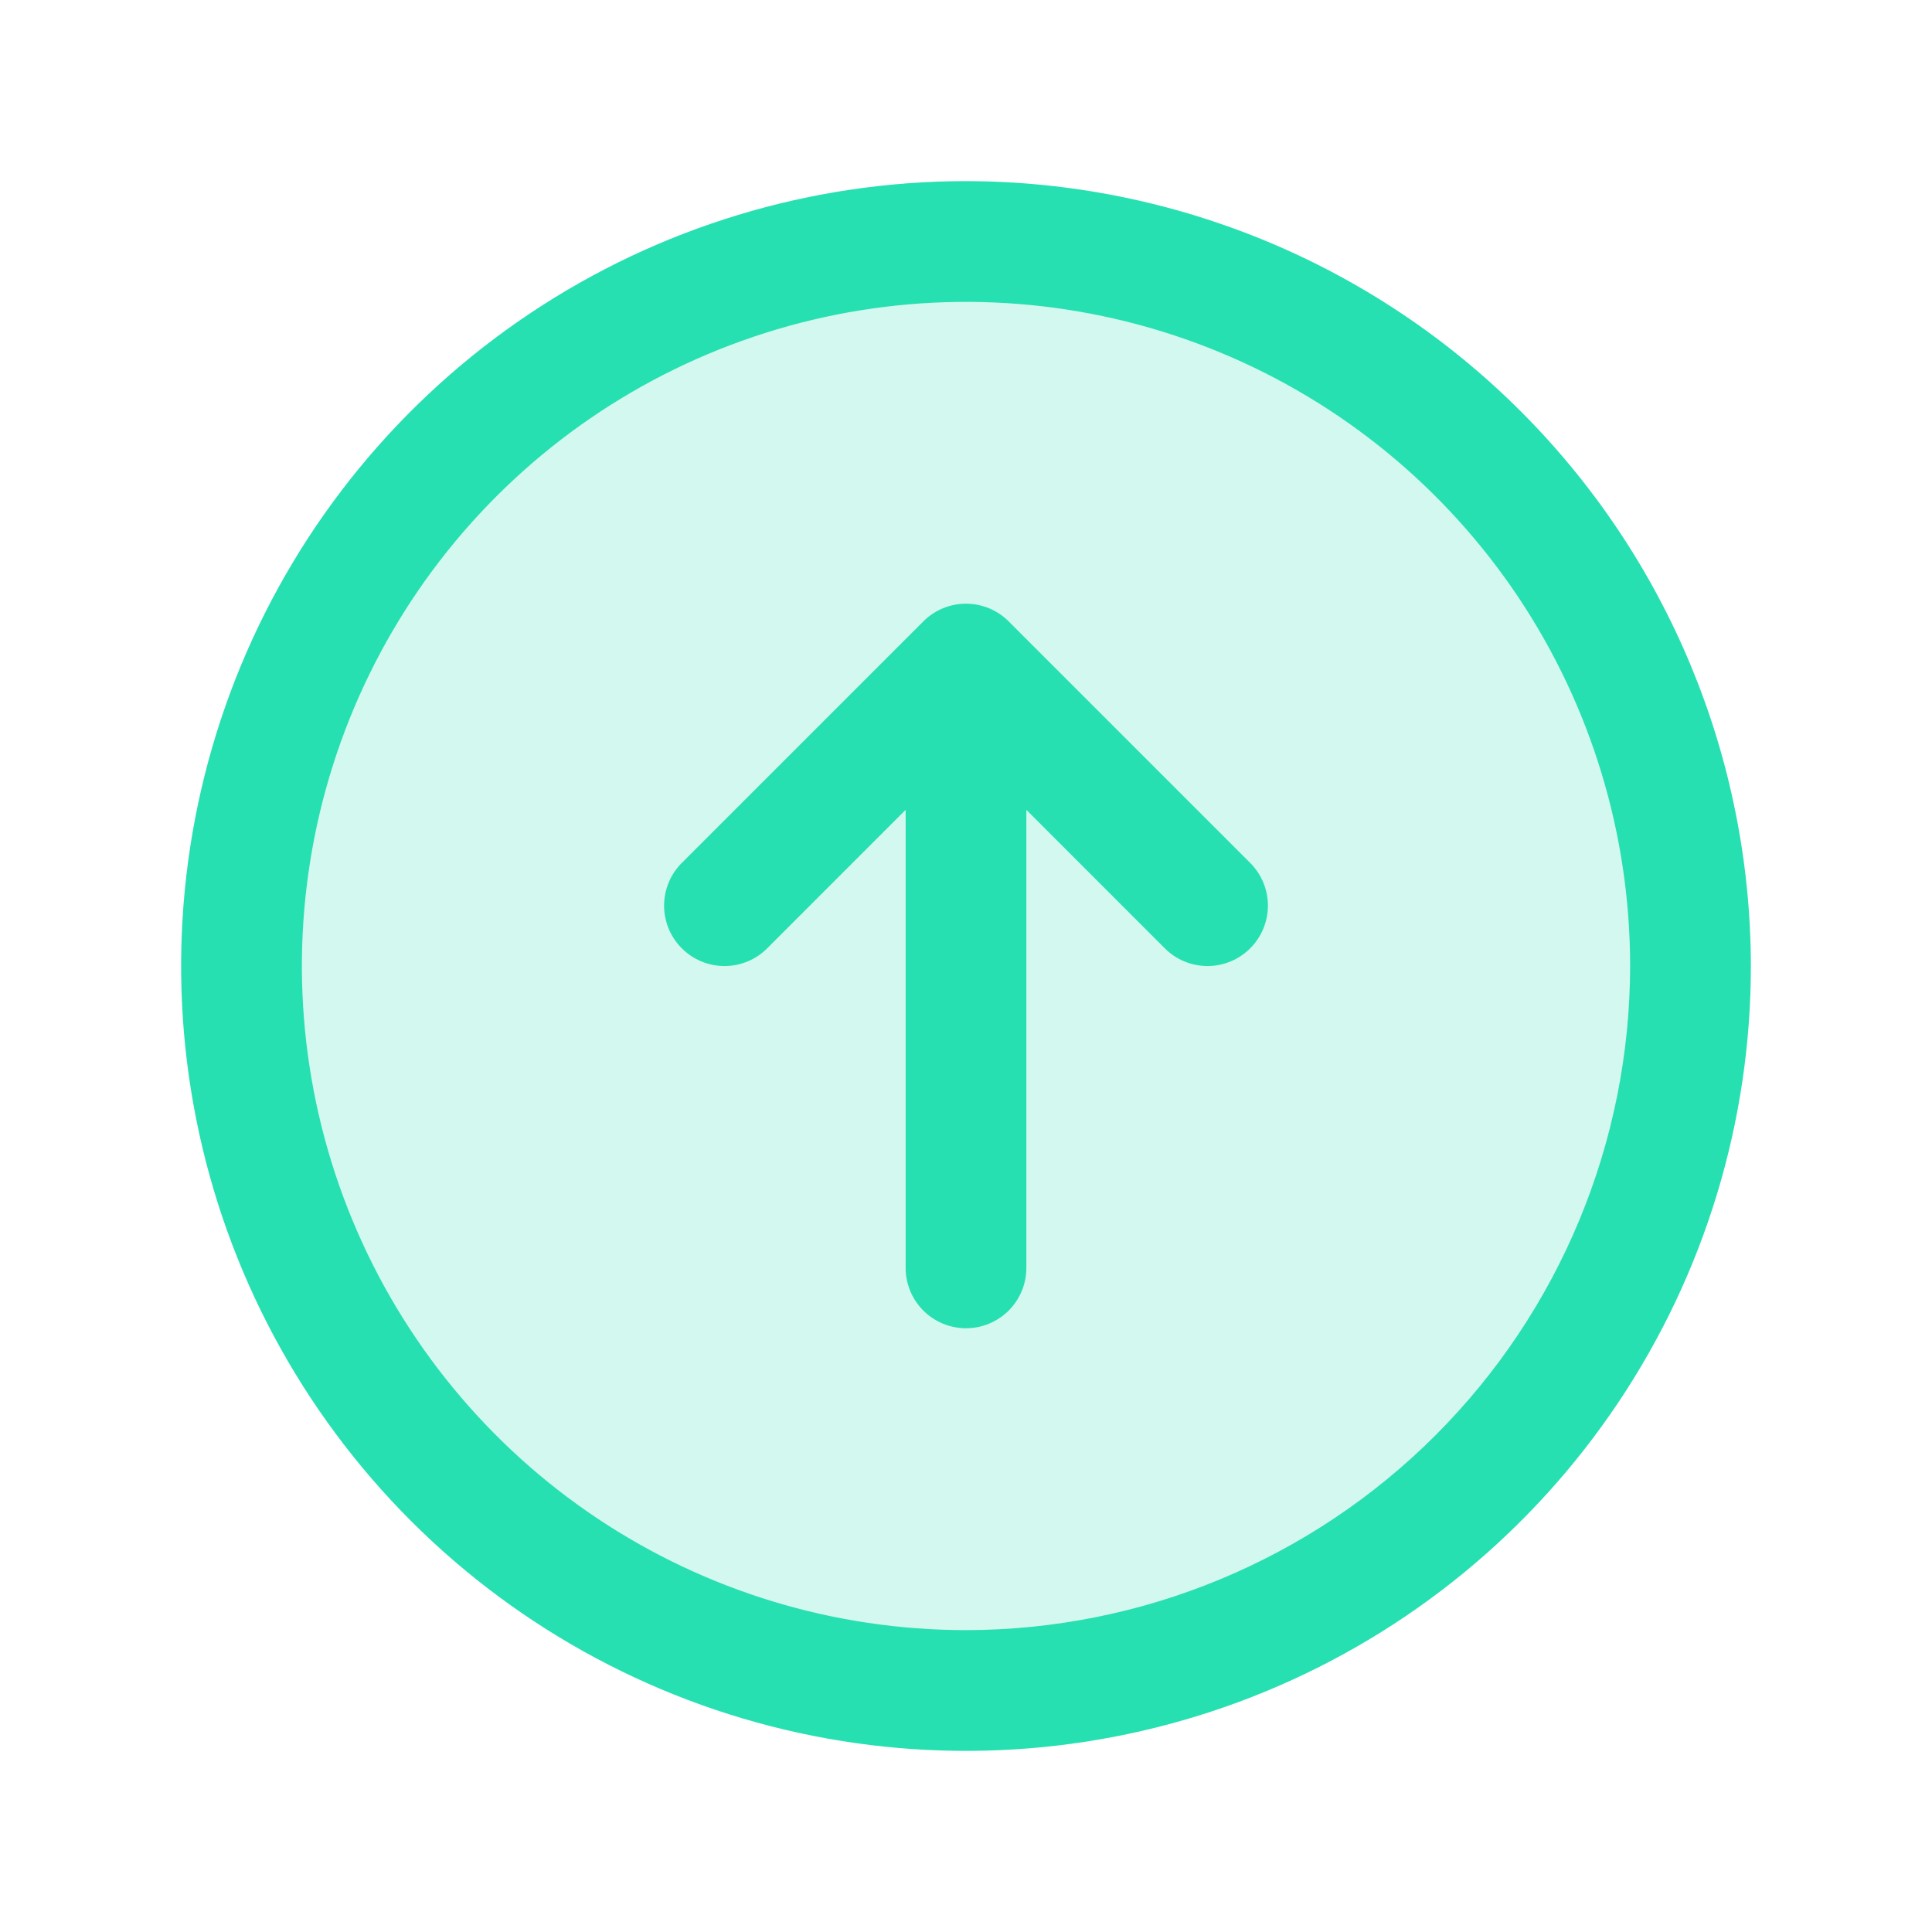
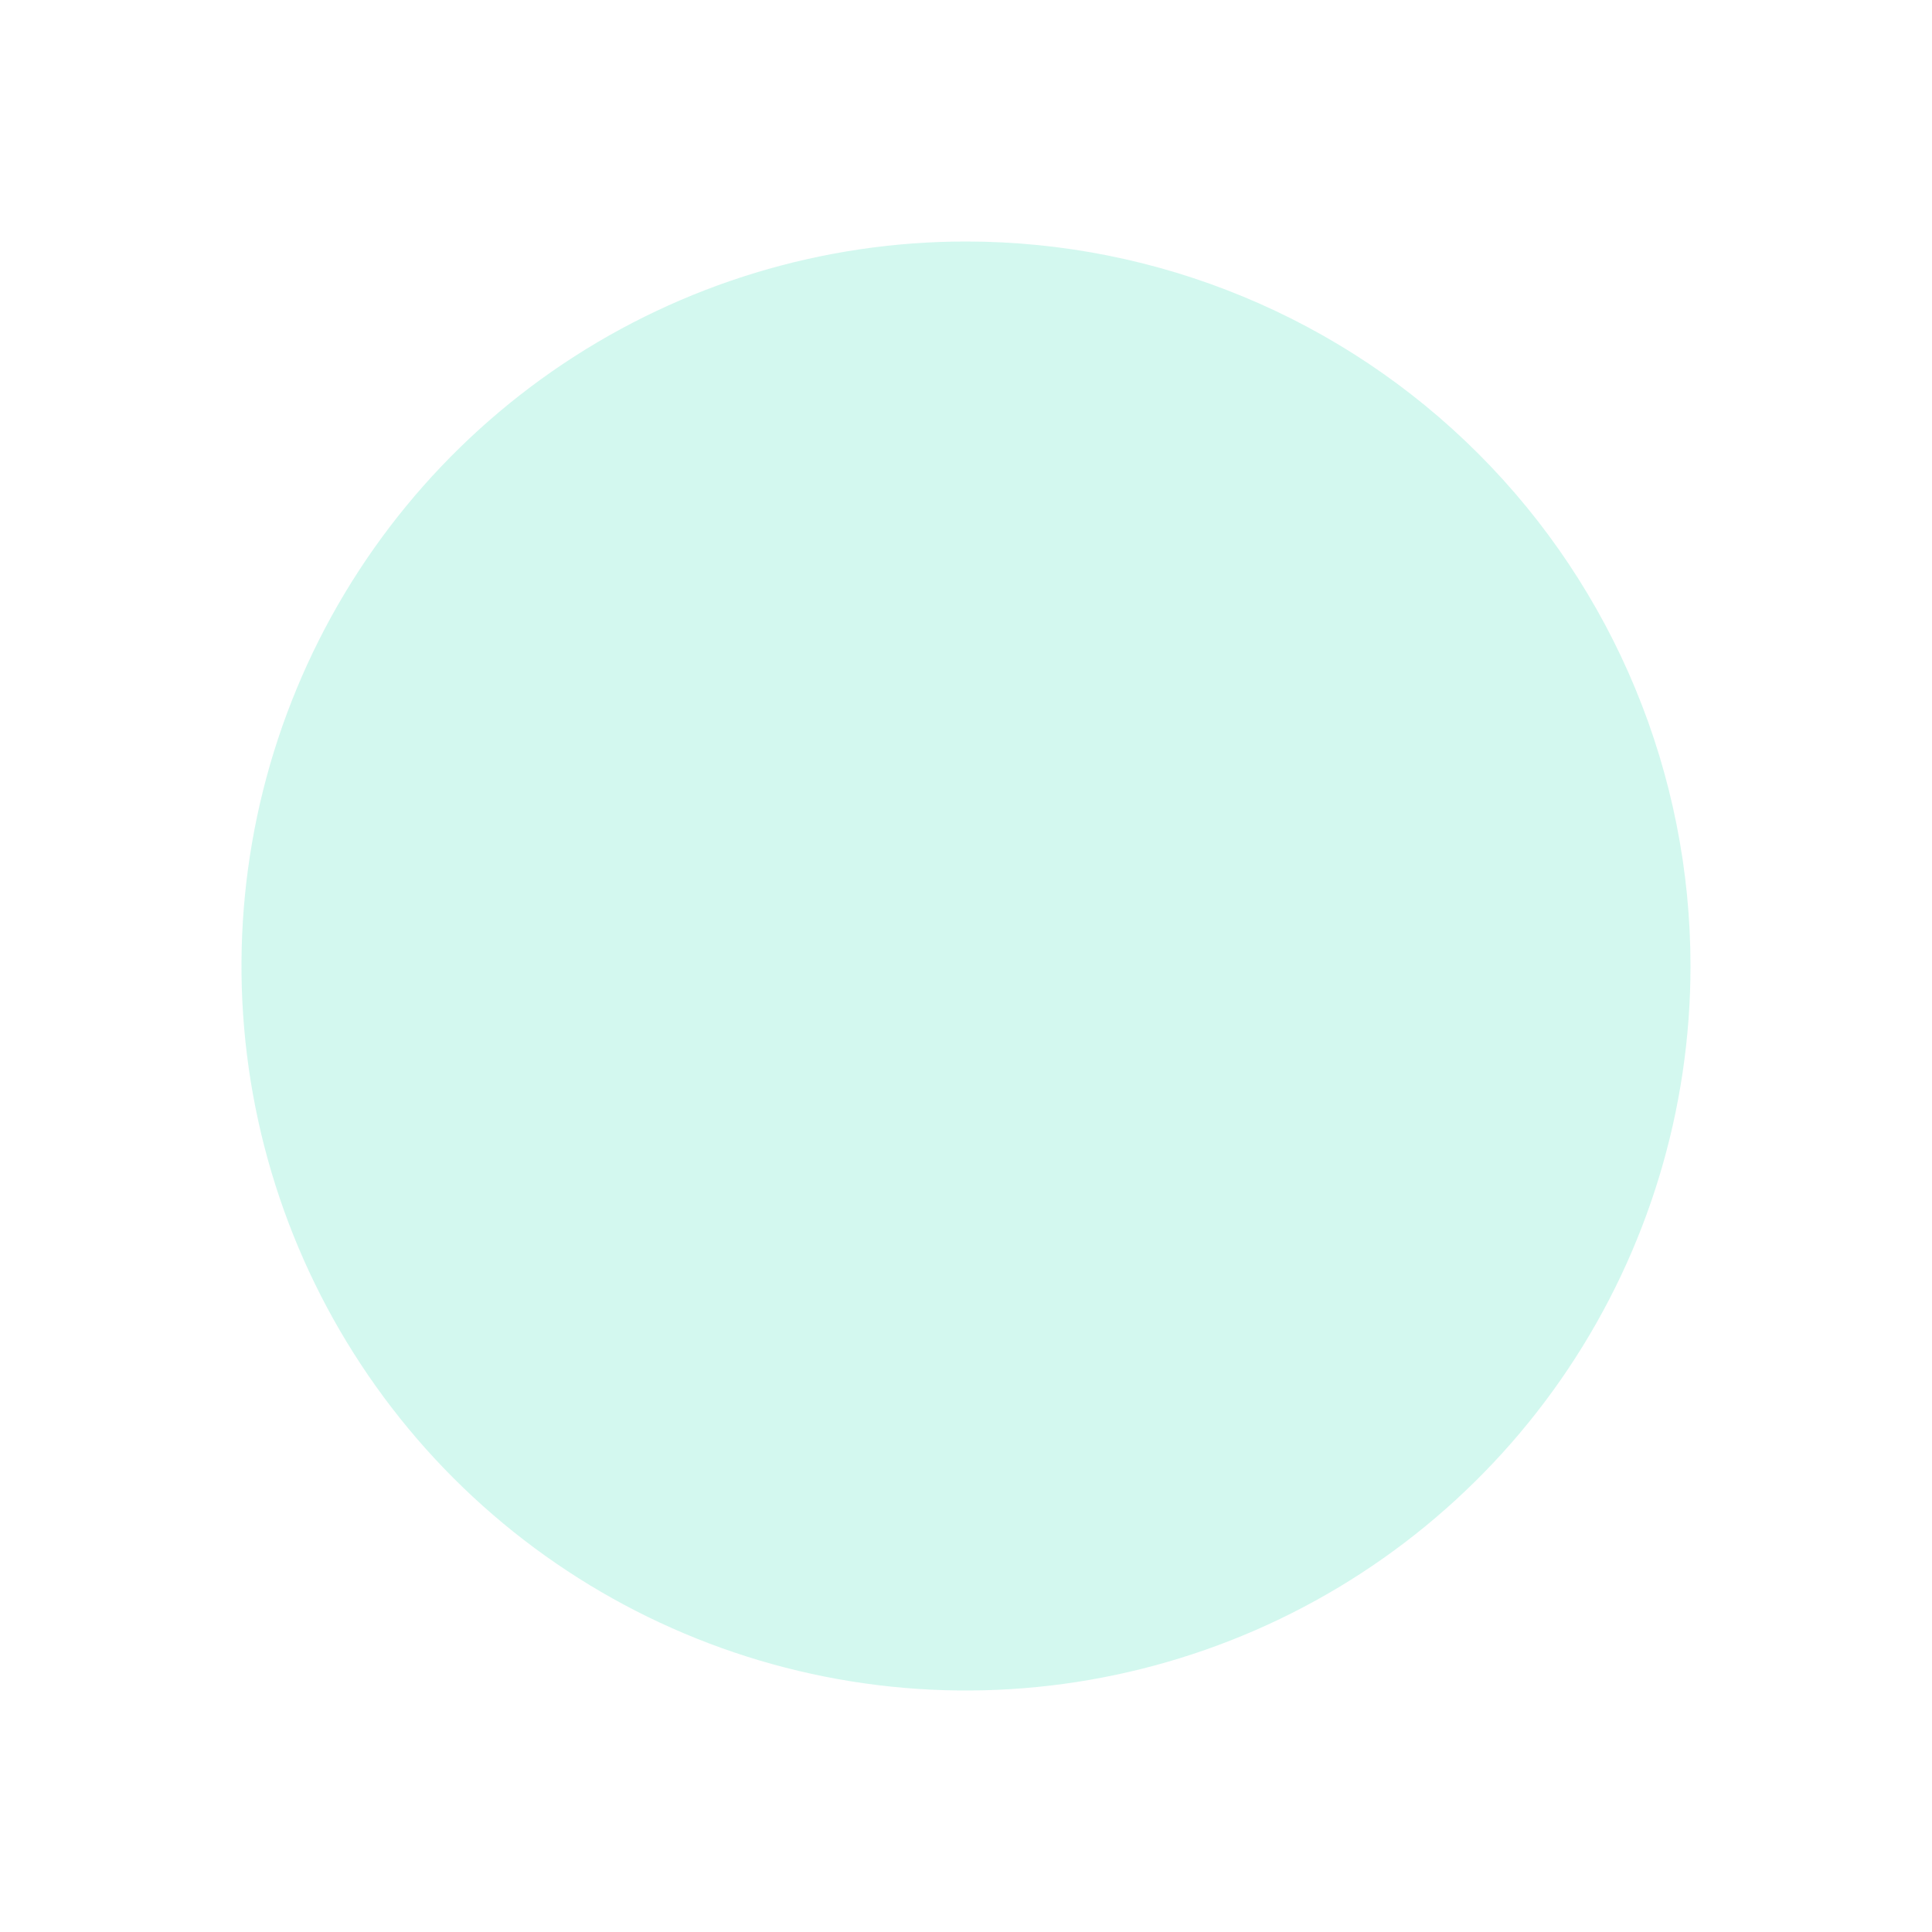
<svg xmlns="http://www.w3.org/2000/svg" width="40" height="40" viewBox="0 0 40 40" fill="none">
  <path opacity="0.2" d="M35 20C35 22.967 34.12 25.867 32.472 28.334C30.824 30.8 28.481 32.723 25.74 33.858C22.999 34.993 19.983 35.291 17.074 34.712C14.164 34.133 11.491 32.704 9.393 30.607C7.296 28.509 5.867 25.836 5.288 22.926C4.709 20.017 5.006 17.001 6.142 14.26C7.277 11.519 9.2 9.176 11.666 7.528C14.133 5.88 17.033 5 20 5C23.978 5 27.794 6.58 30.607 9.393C33.42 12.206 35 16.022 35 20Z" fill="#27E0B1" />
-   <path d="M20 3.75C16.786 3.75 13.644 4.703 10.972 6.489C8.3 8.274 6.217 10.812 4.987 13.781C3.757 16.751 3.435 20.018 4.062 23.17C4.689 26.322 6.237 29.218 8.51 31.491C10.782 33.763 13.678 35.311 16.83 35.938C19.982 36.565 23.249 36.243 26.219 35.013C29.188 33.783 31.726 31.7 33.511 29.028C35.297 26.356 36.25 23.214 36.25 20C36.245 15.692 34.532 11.561 31.485 8.515C28.439 5.468 24.308 3.755 20 3.75ZM20 33.75C17.28 33.75 14.622 32.944 12.361 31.433C10.1 29.922 8.337 27.774 7.297 25.262C6.256 22.749 5.984 19.985 6.514 17.317C7.045 14.65 8.354 12.2 10.277 10.277C12.2 8.354 14.65 7.045 17.317 6.514C19.985 5.984 22.749 6.256 25.262 7.297C27.774 8.337 29.922 10.1 31.433 12.361C32.944 14.622 33.75 17.28 33.75 20C33.746 23.645 32.296 27.14 29.718 29.718C27.14 32.296 23.645 33.746 20 33.75ZM25.884 17.866C26 17.982 26.093 18.12 26.155 18.271C26.218 18.423 26.251 18.586 26.251 18.75C26.251 18.914 26.218 19.077 26.155 19.229C26.093 19.38 26 19.518 25.884 19.634C25.768 19.75 25.63 19.843 25.479 19.905C25.327 19.968 25.164 20.001 25 20.001C24.836 20.001 24.673 19.968 24.521 19.905C24.37 19.843 24.232 19.75 24.116 19.634L21.25 16.767V26.25C21.25 26.581 21.118 26.899 20.884 27.134C20.649 27.368 20.331 27.5 20 27.5C19.669 27.5 19.351 27.368 19.116 27.134C18.882 26.899 18.75 26.581 18.75 26.25V16.767L15.884 19.634C15.65 19.869 15.332 20.001 15 20.001C14.668 20.001 14.35 19.869 14.116 19.634C13.881 19.4 13.749 19.082 13.749 18.75C13.749 18.418 13.881 18.1 14.116 17.866L19.116 12.866C19.232 12.749 19.37 12.657 19.521 12.594C19.673 12.531 19.836 12.499 20 12.499C20.164 12.499 20.327 12.531 20.479 12.594C20.63 12.657 20.768 12.749 20.884 12.866L25.884 17.866Z" fill="#27E0B1" />
</svg>